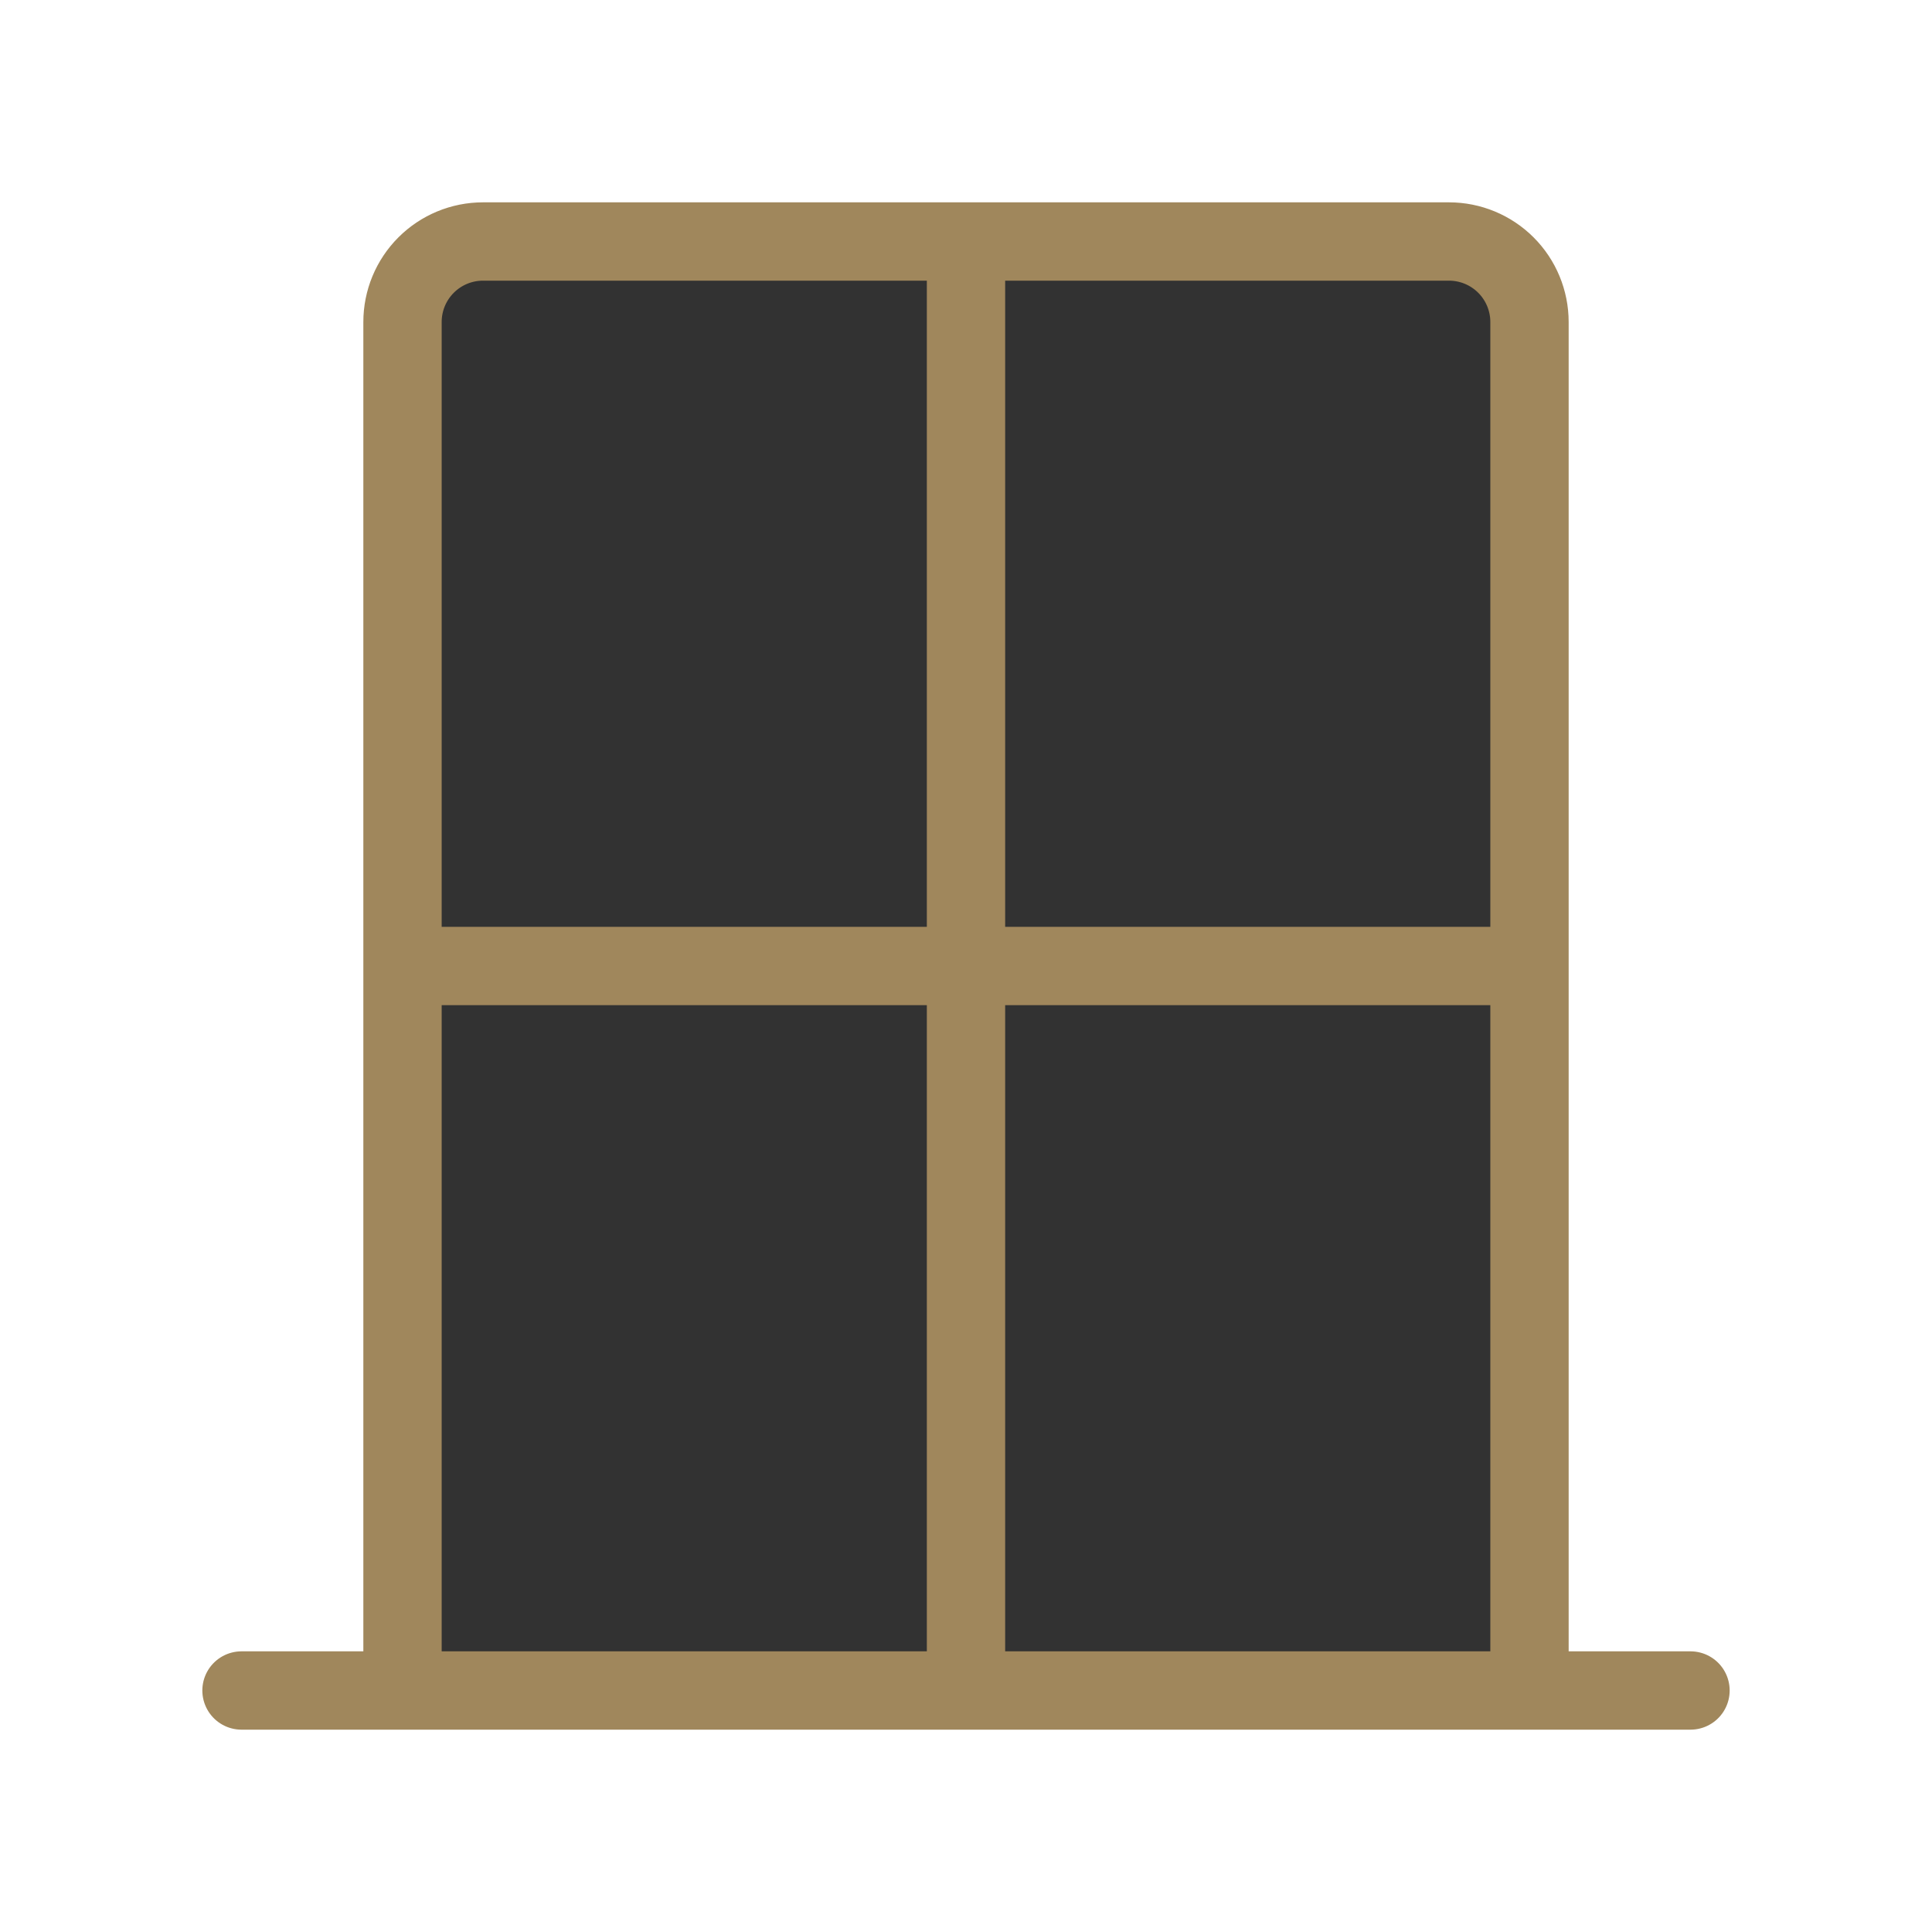
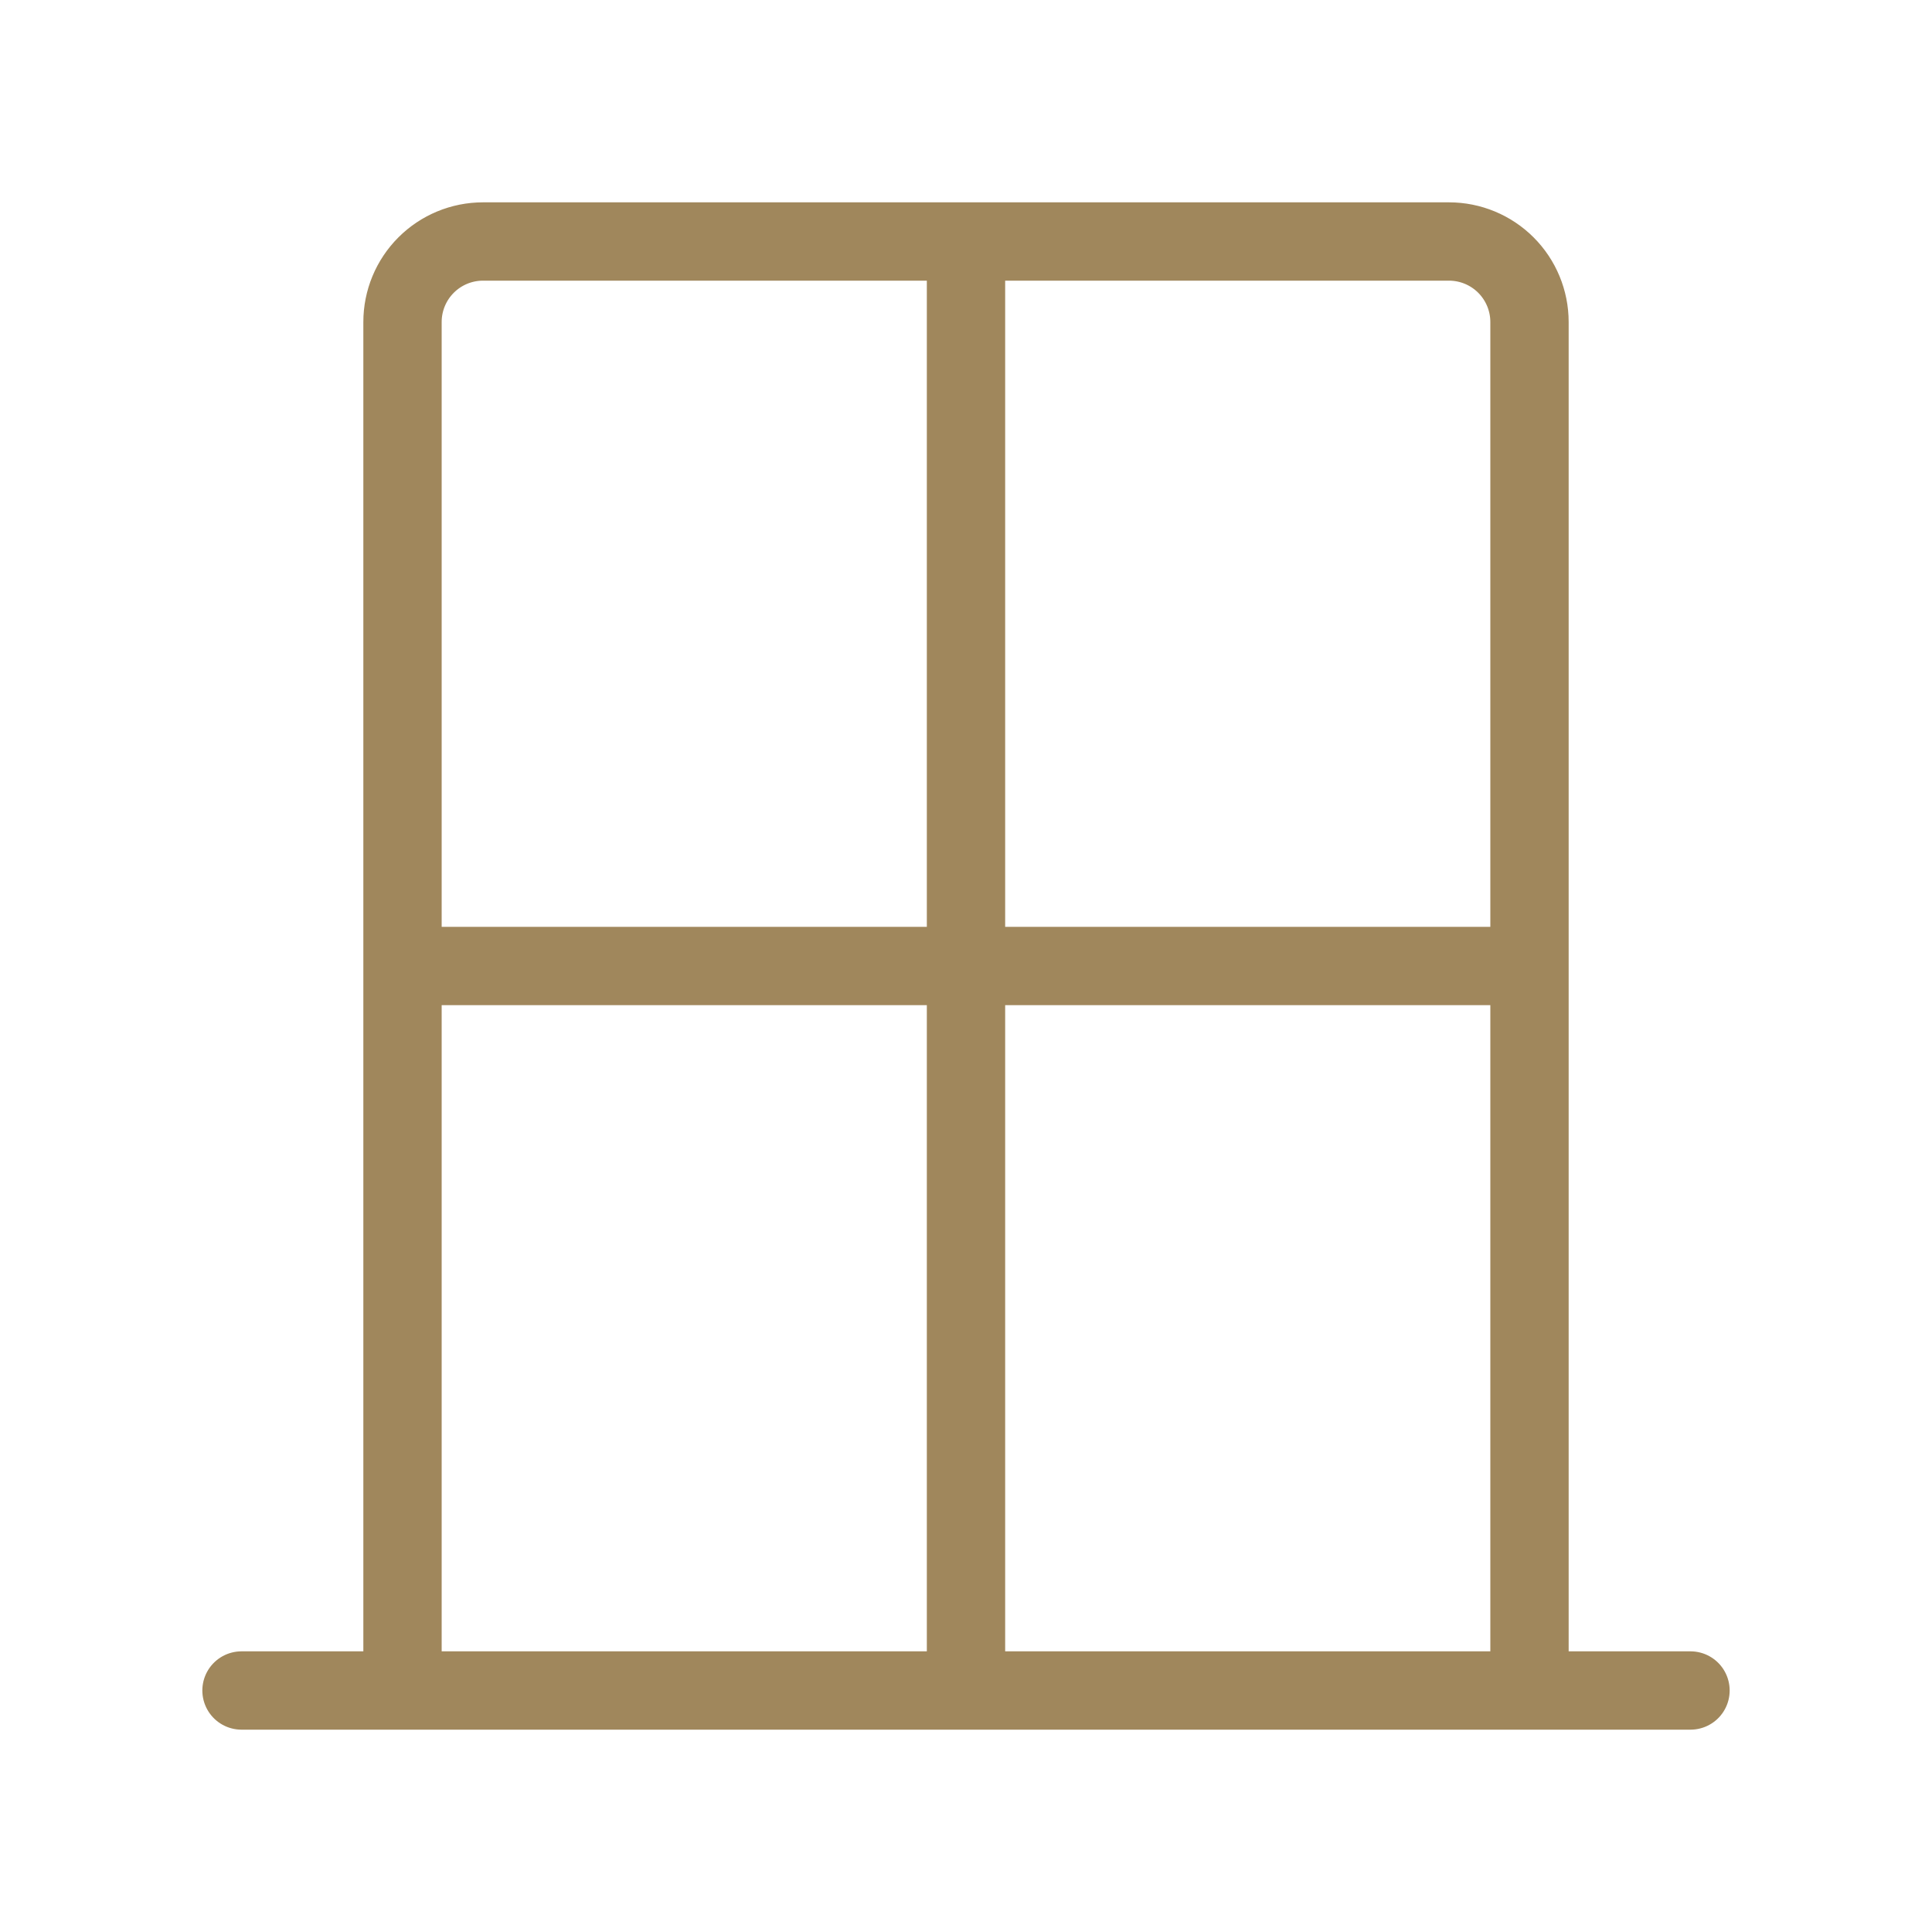
<svg xmlns="http://www.w3.org/2000/svg" width="74" height="74" viewBox="0 0 74 74" fill="none">
-   <path d="M18.5 9.25H55.5C56.318 9.25 57.102 9.575 57.681 10.153C58.259 10.731 58.584 11.516 58.584 12.333V64.75H15.417V12.333C15.417 11.516 15.742 10.731 16.32 10.153C16.898 9.575 17.683 9.25 18.5 9.25Z" fill="#323232" />
  <path d="M37 9.25V64.75M58.583 37H15.417M9.25 64.75H64.75M58.583 64.75H15.417V12.333C15.417 11.516 15.742 10.731 16.32 10.153C16.898 9.575 17.682 9.25 18.5 9.25H55.5C56.318 9.25 57.102 9.575 57.68 10.153C58.258 10.731 58.583 11.516 58.583 12.333V64.75Z" stroke="#A0875C" stroke-width="3" stroke-linecap="round" stroke-linejoin="round" />
</svg>